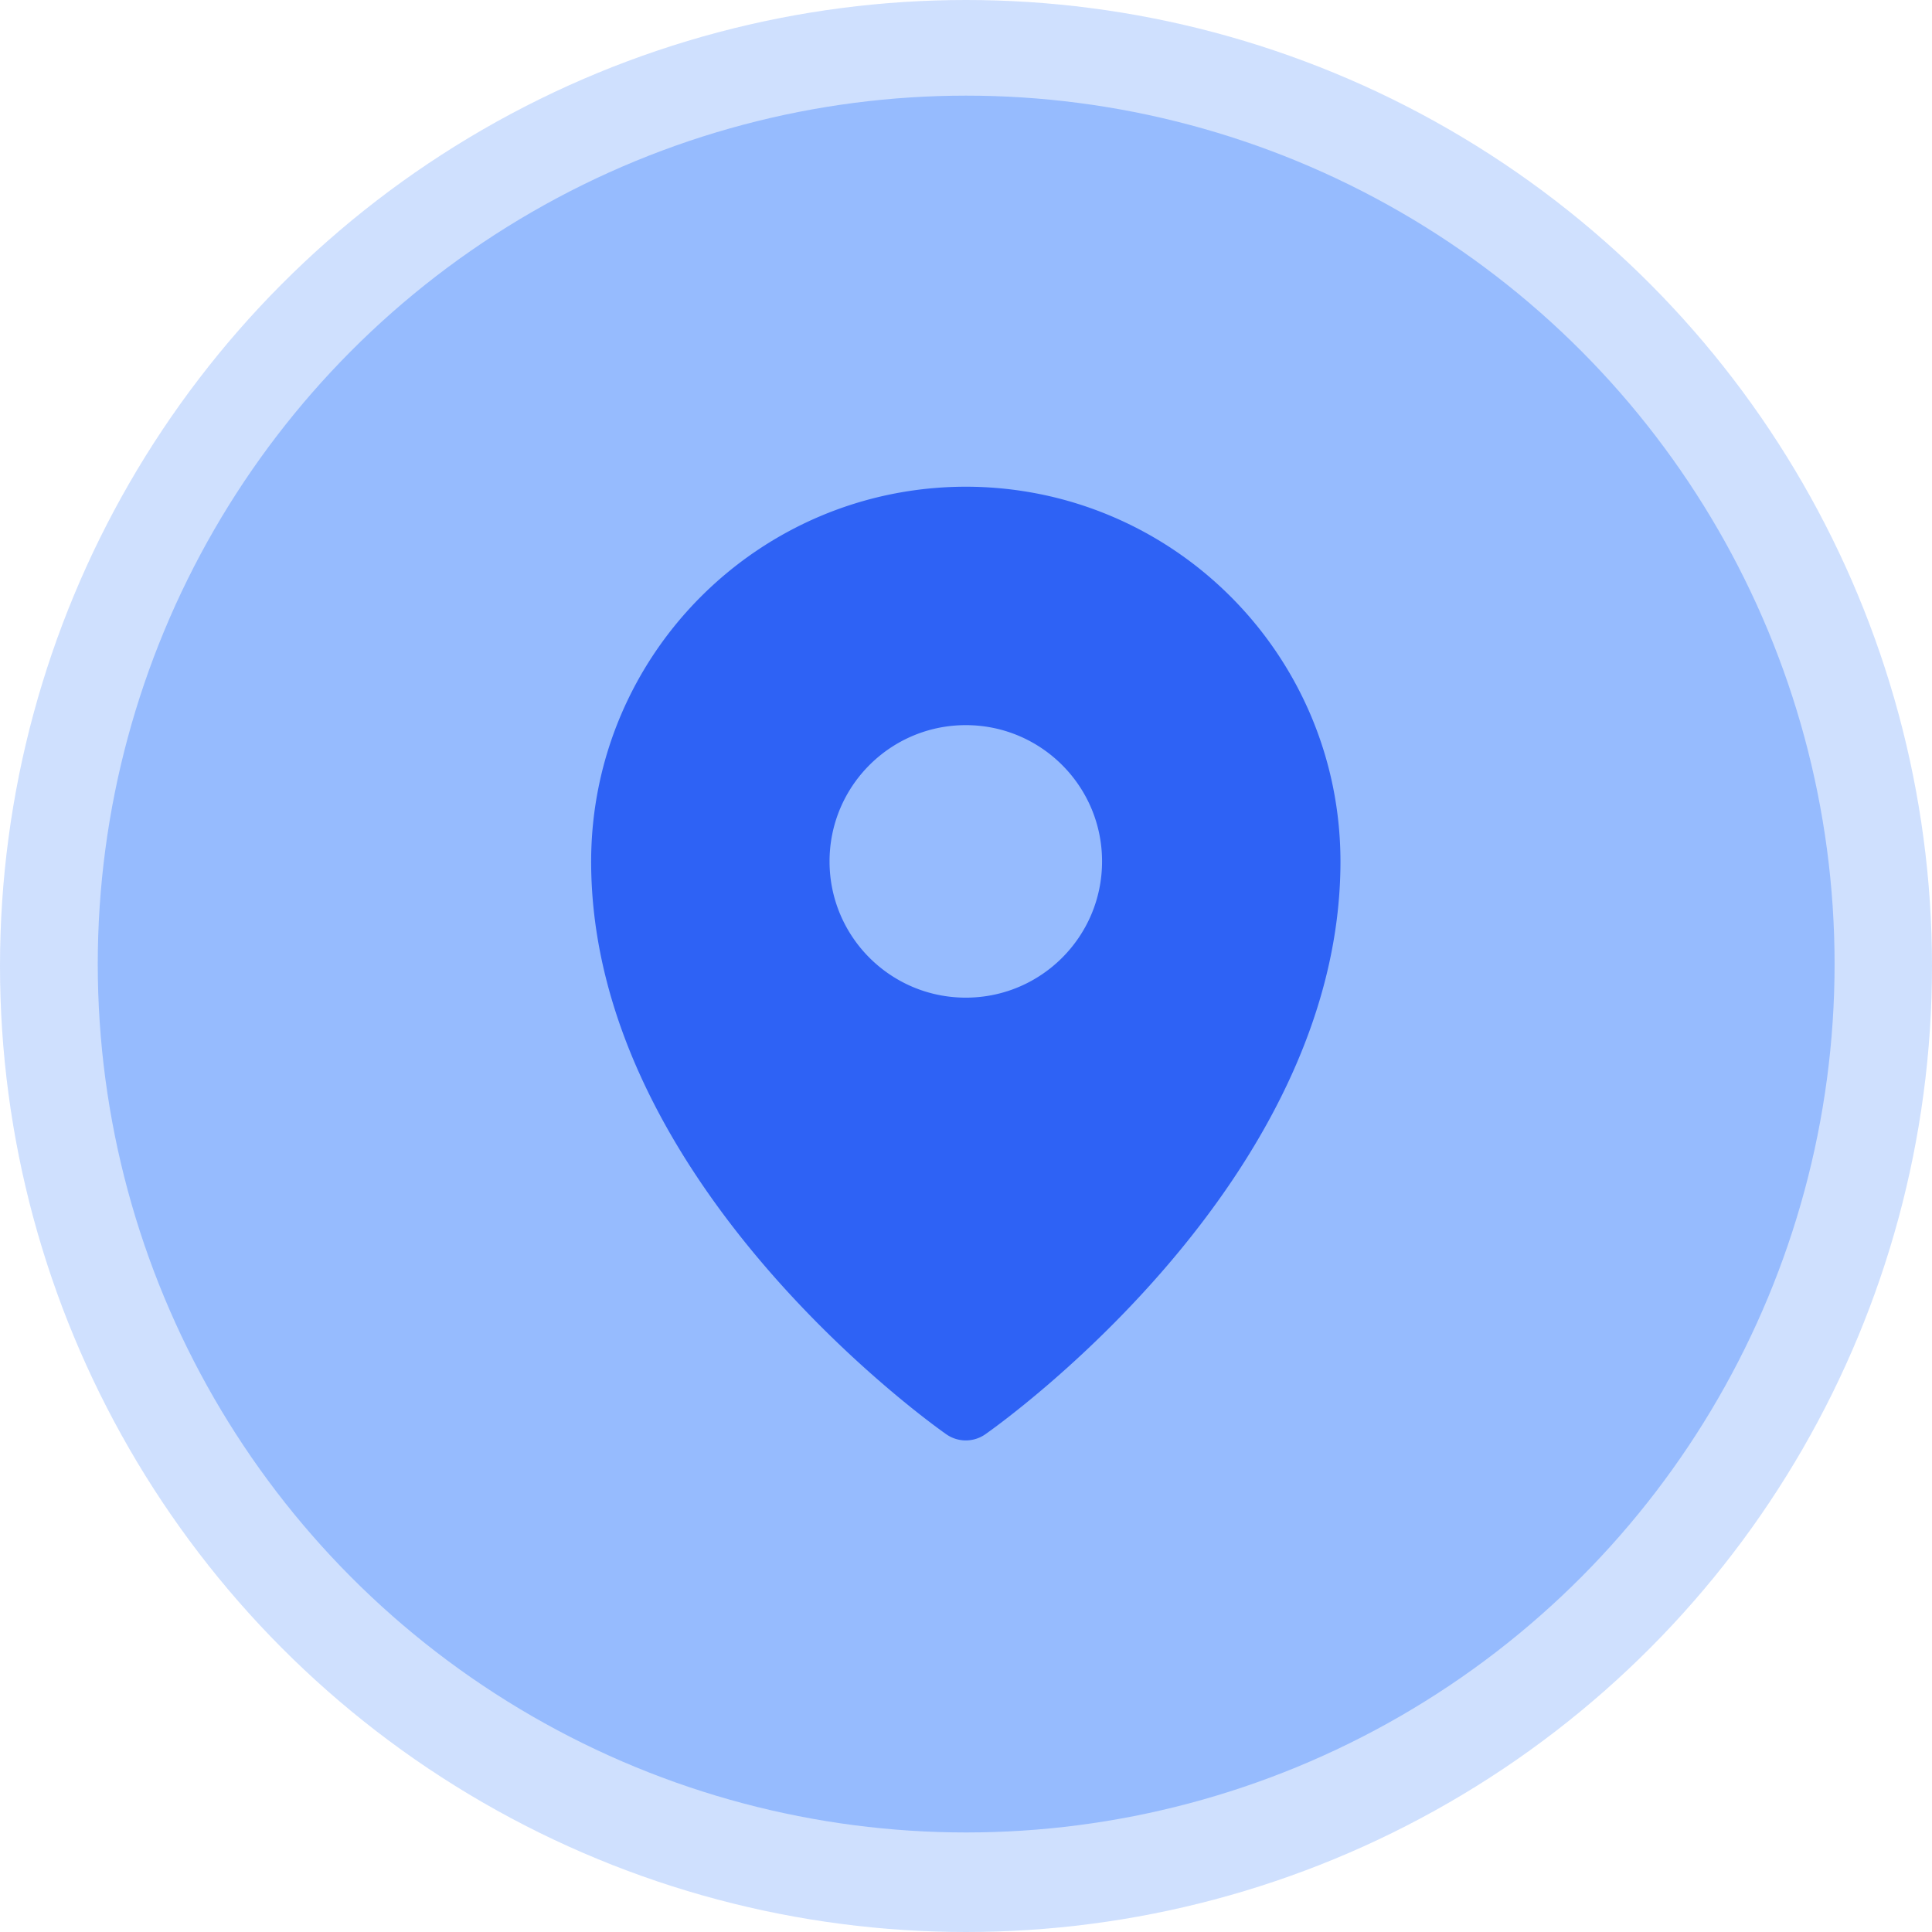
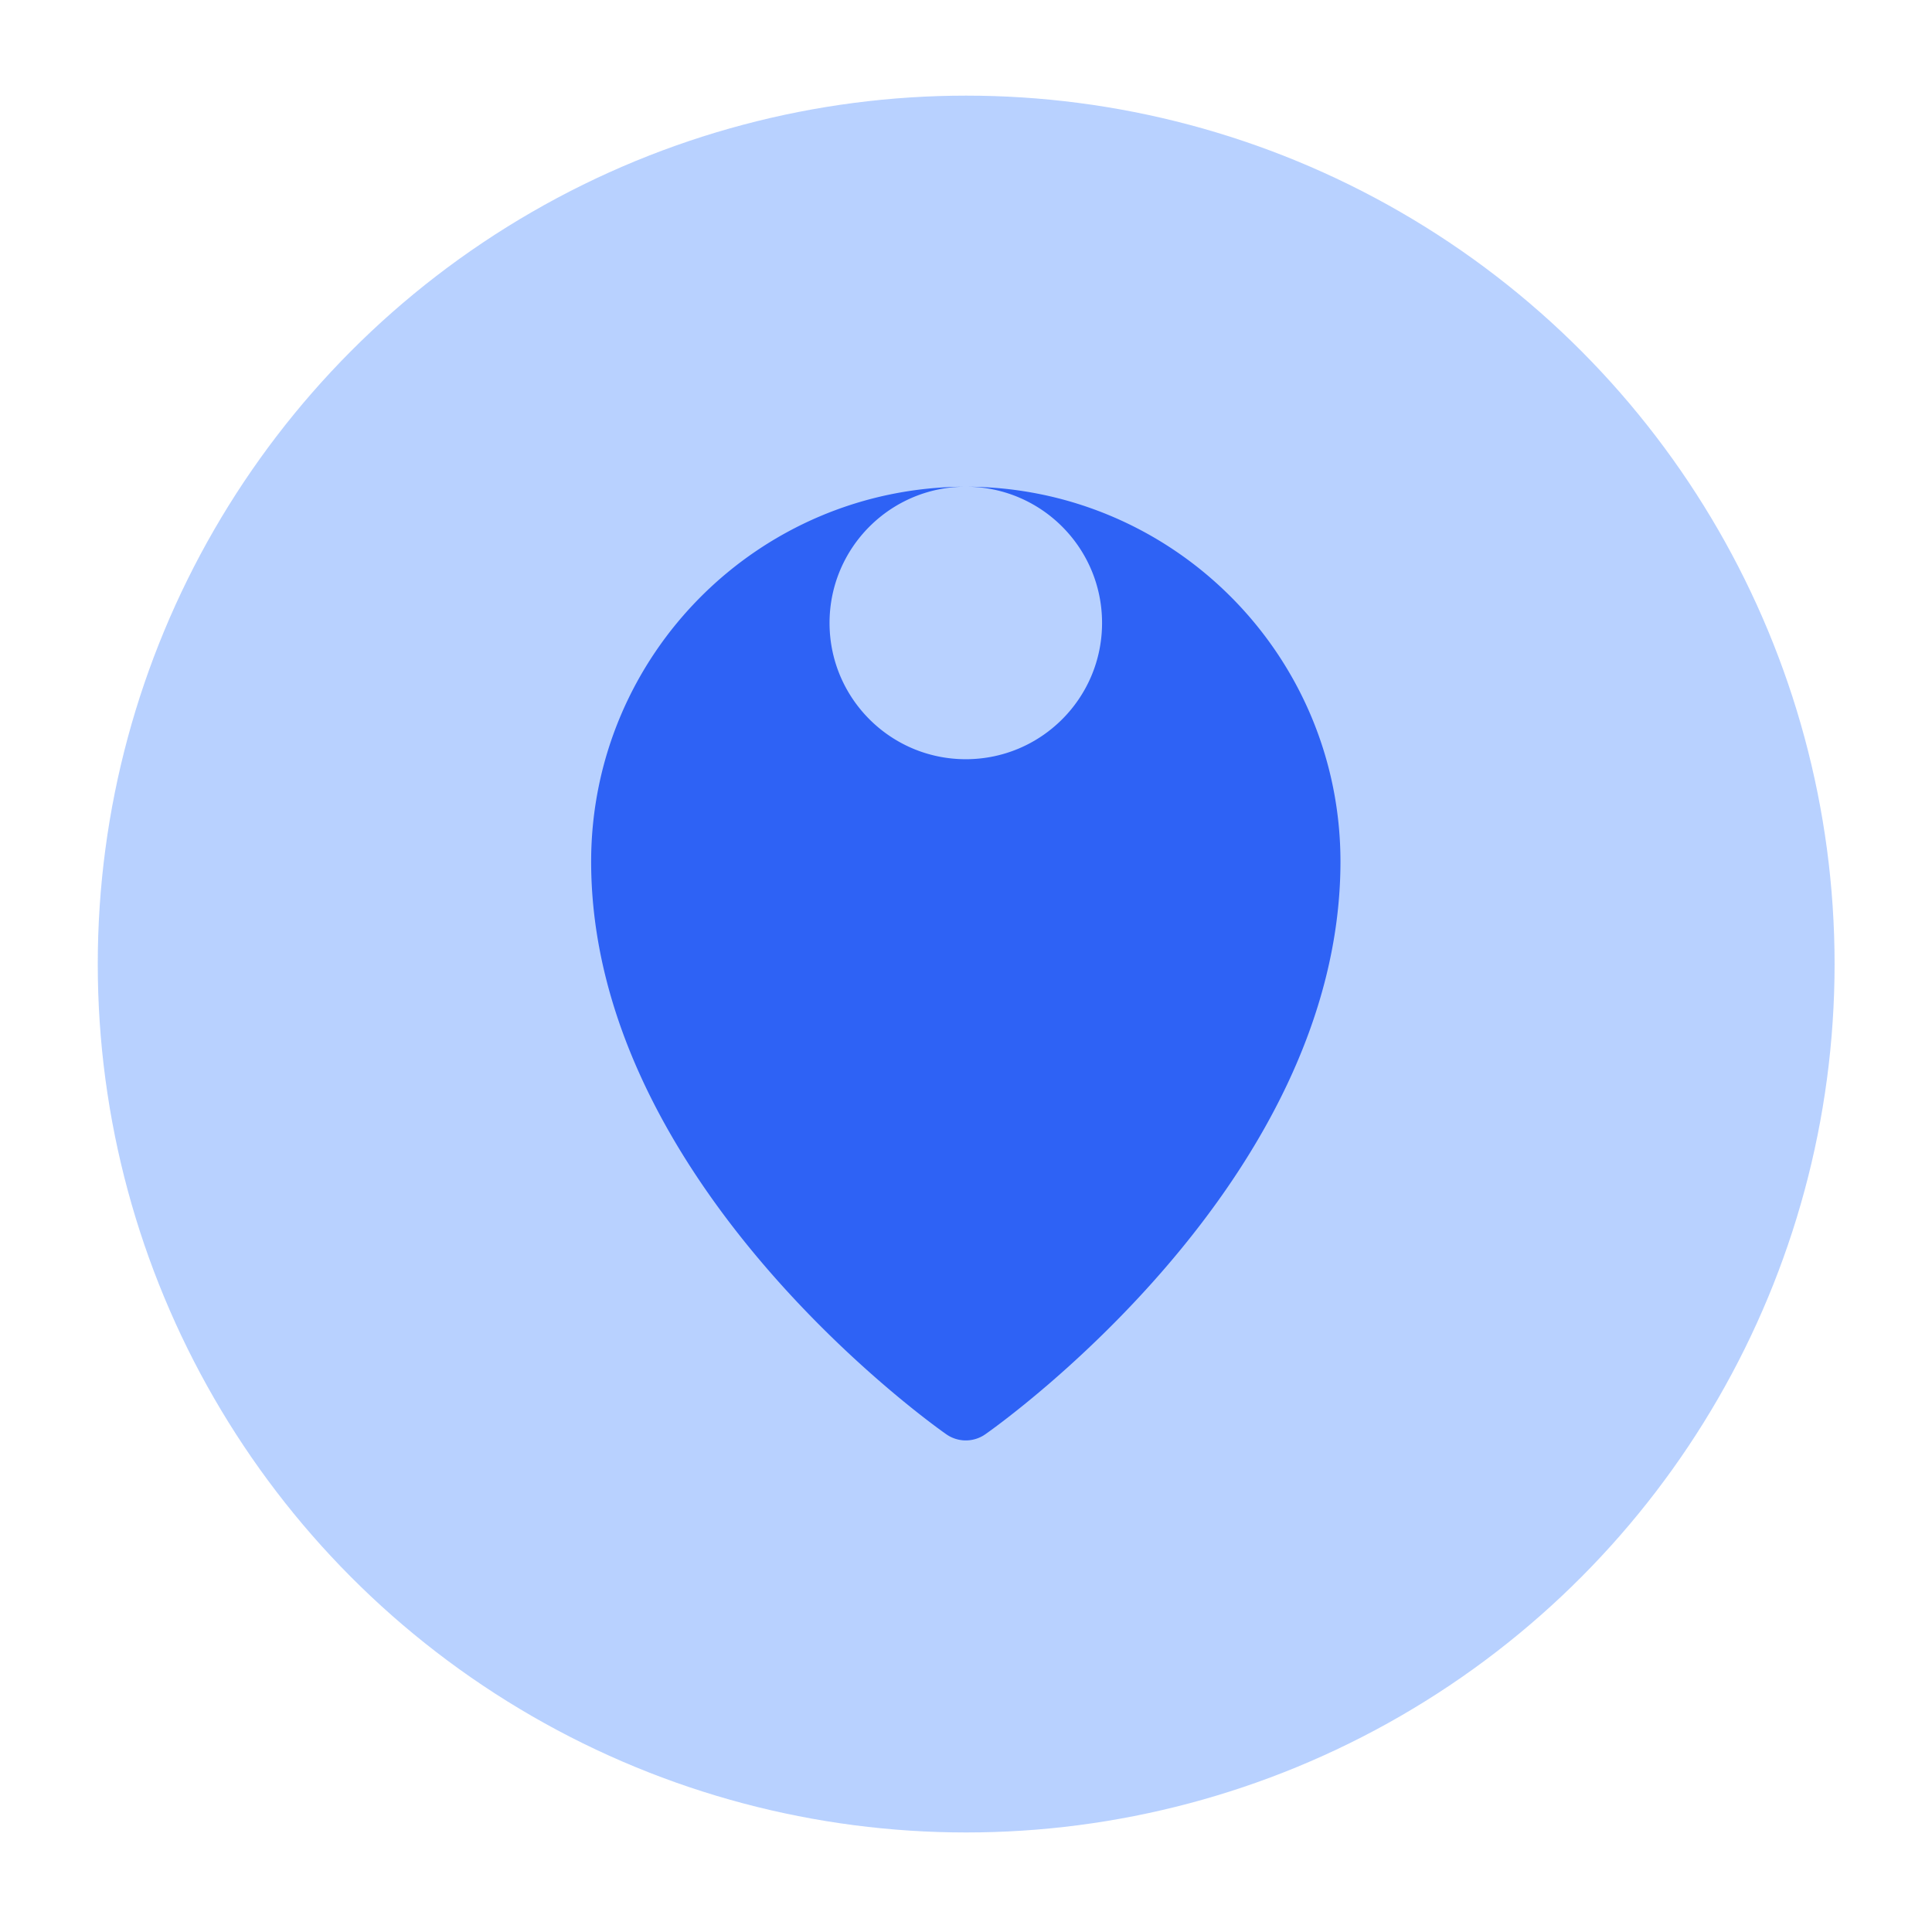
<svg xmlns="http://www.w3.org/2000/svg" data-name="Layer 1" viewBox="0 0 782 782">
-   <circle cx="391" cy="391" r="391" style="opacity:.2;fill:#1264fd;stroke-width:0" />
  <circle cx="391.07" cy="390.21" r="351.5" style="fill:#1264fd;stroke-width:0;opacity:.3" />
-   <path d="M390.92 197c-83.72.1-151.56 67.94-151.65 151.65 0 129.77 137.87 227.77 143.74 231.88a13.775 13.775 0 0 0 15.82 0c5.88-4.1 143.74-102.11 143.74-231.88-.09-83.72-67.94-151.56-151.65-151.65m0 96.51c30.46 0 55.15 24.69 55.15 55.15s-24.69 55.15-55.15 55.15-55.15-24.69-55.15-55.15 24.69-55.15 55.15-55.15" style="stroke-width:0;fill:#2e62f5" />
+   <path d="M390.92 197c-83.72.1-151.56 67.94-151.65 151.65 0 129.77 137.87 227.77 143.74 231.88a13.775 13.775 0 0 0 15.82 0c5.88-4.1 143.74-102.11 143.74-231.88-.09-83.72-67.94-151.56-151.65-151.65c30.46 0 55.15 24.69 55.15 55.15s-24.69 55.15-55.15 55.15-55.15-24.69-55.15-55.15 24.69-55.15 55.15-55.15" style="stroke-width:0;fill:#2e62f5" />
</svg>